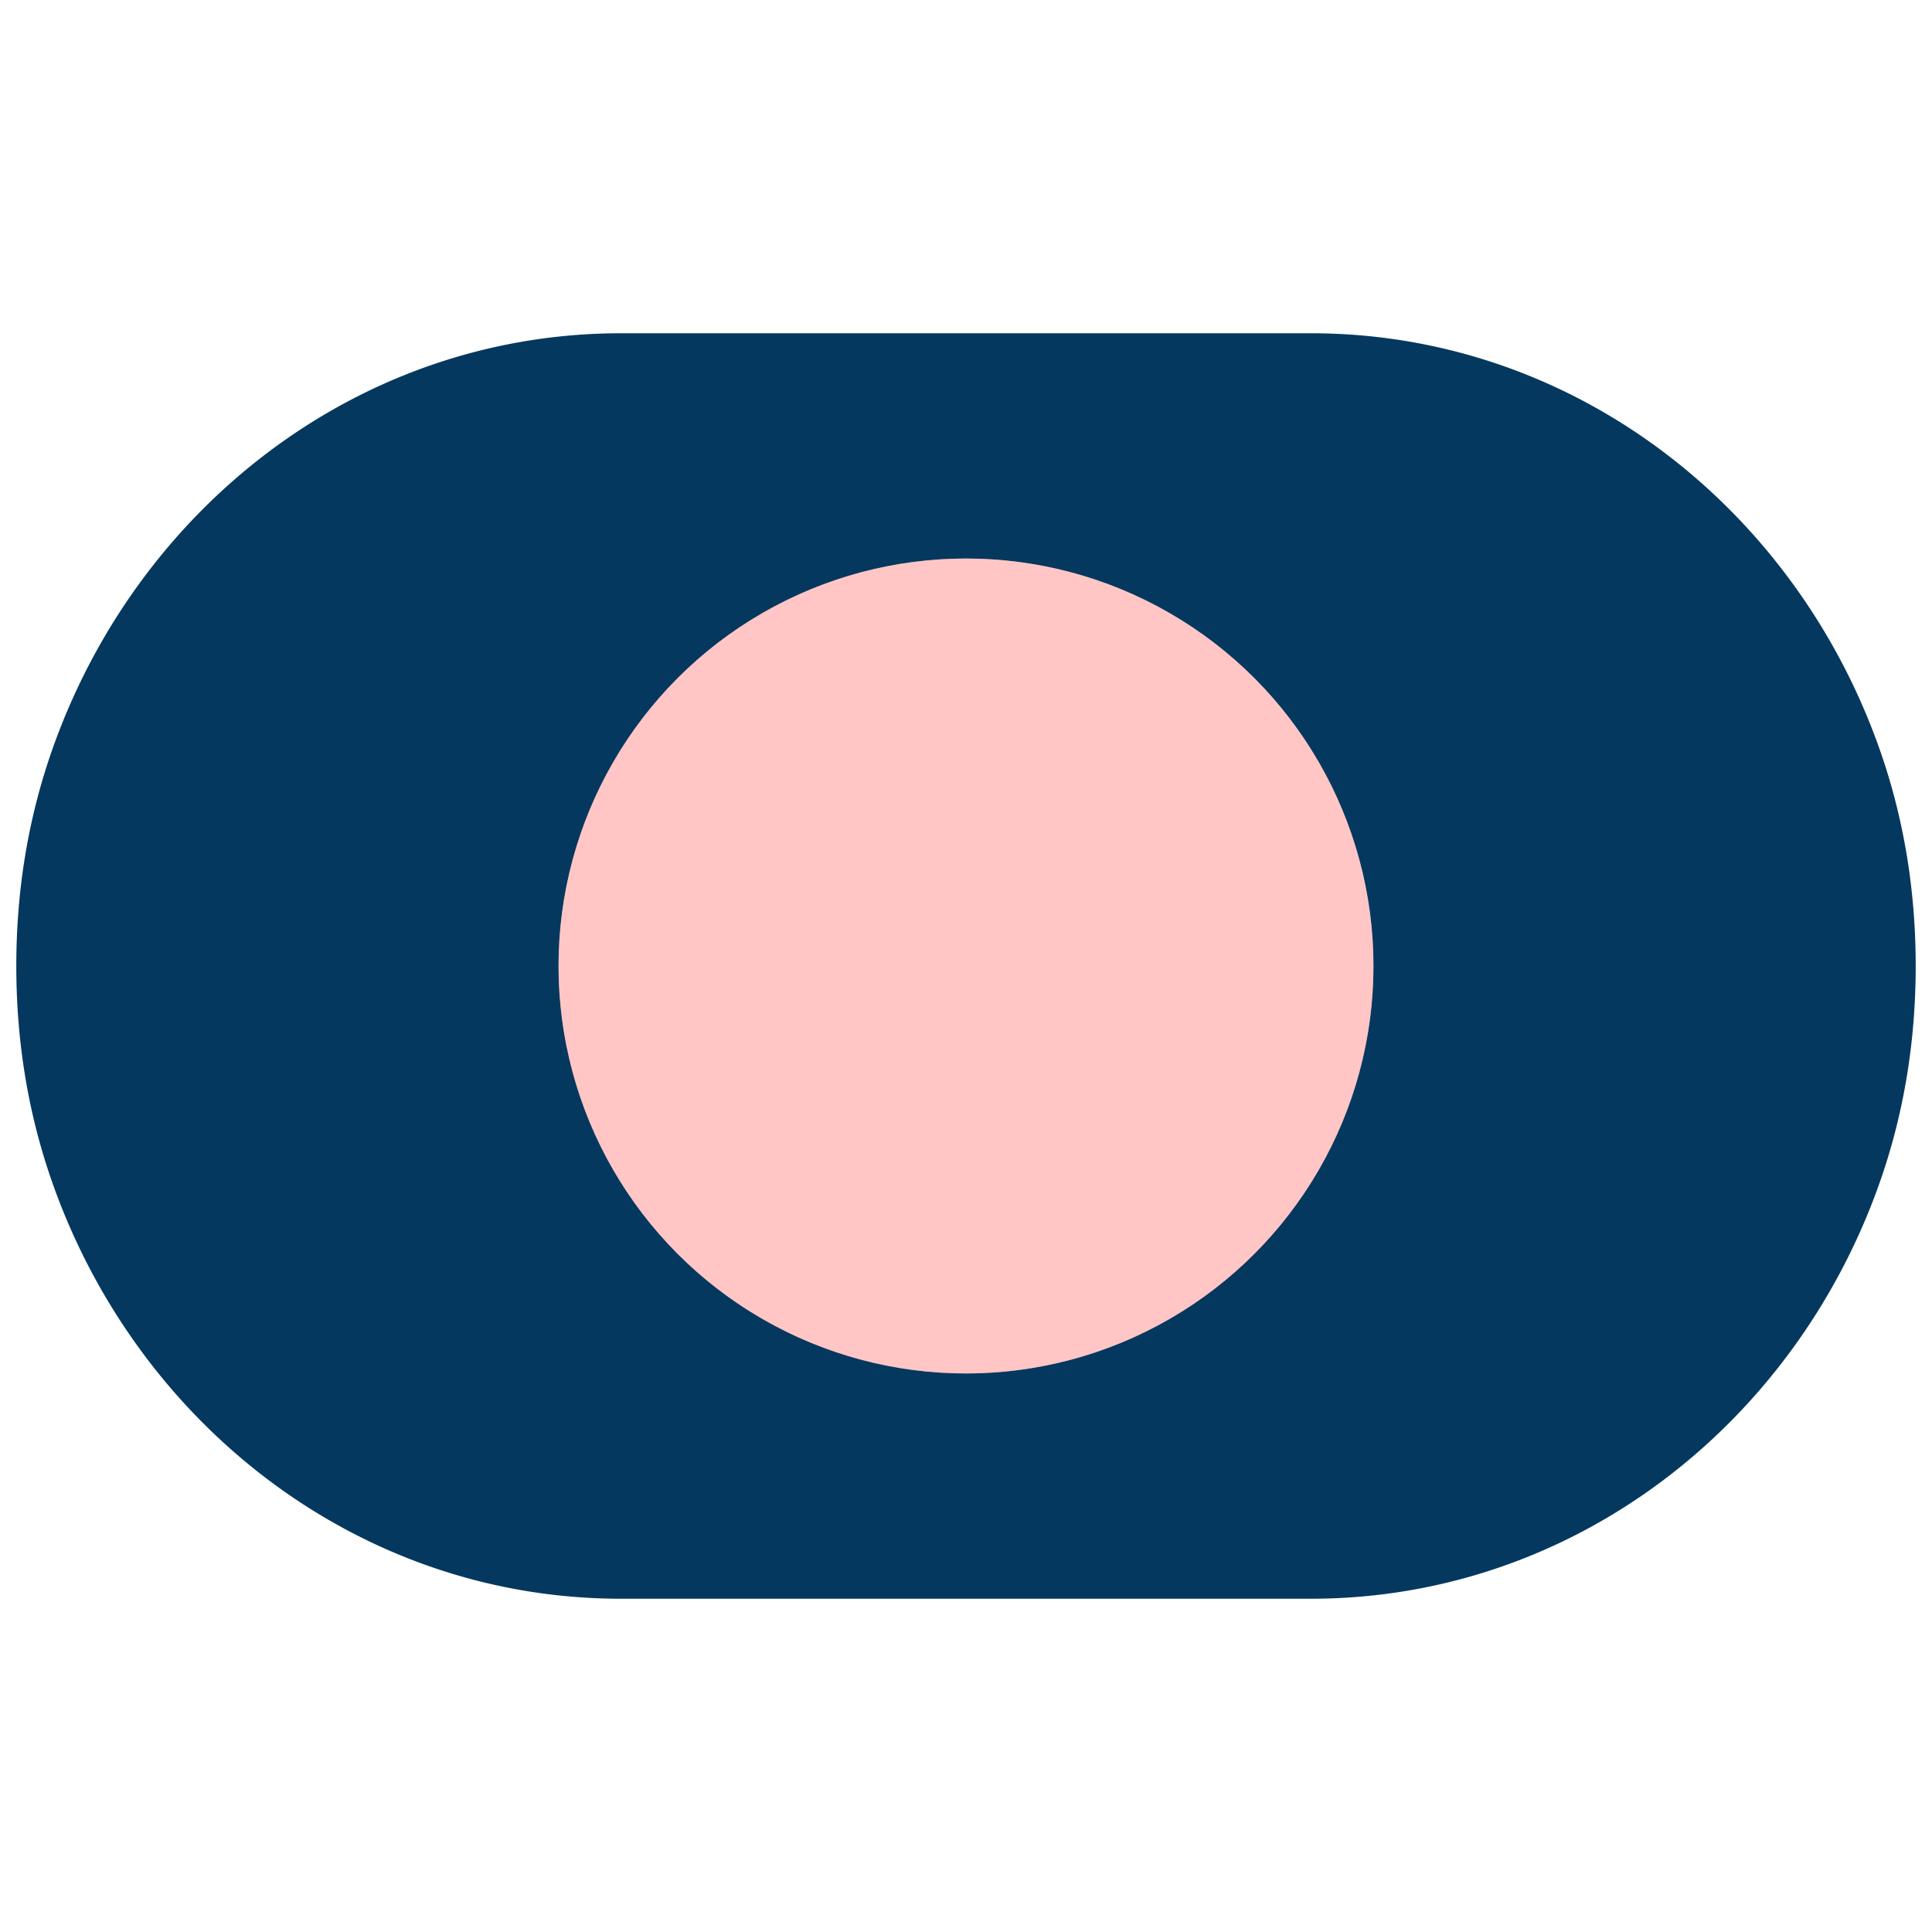
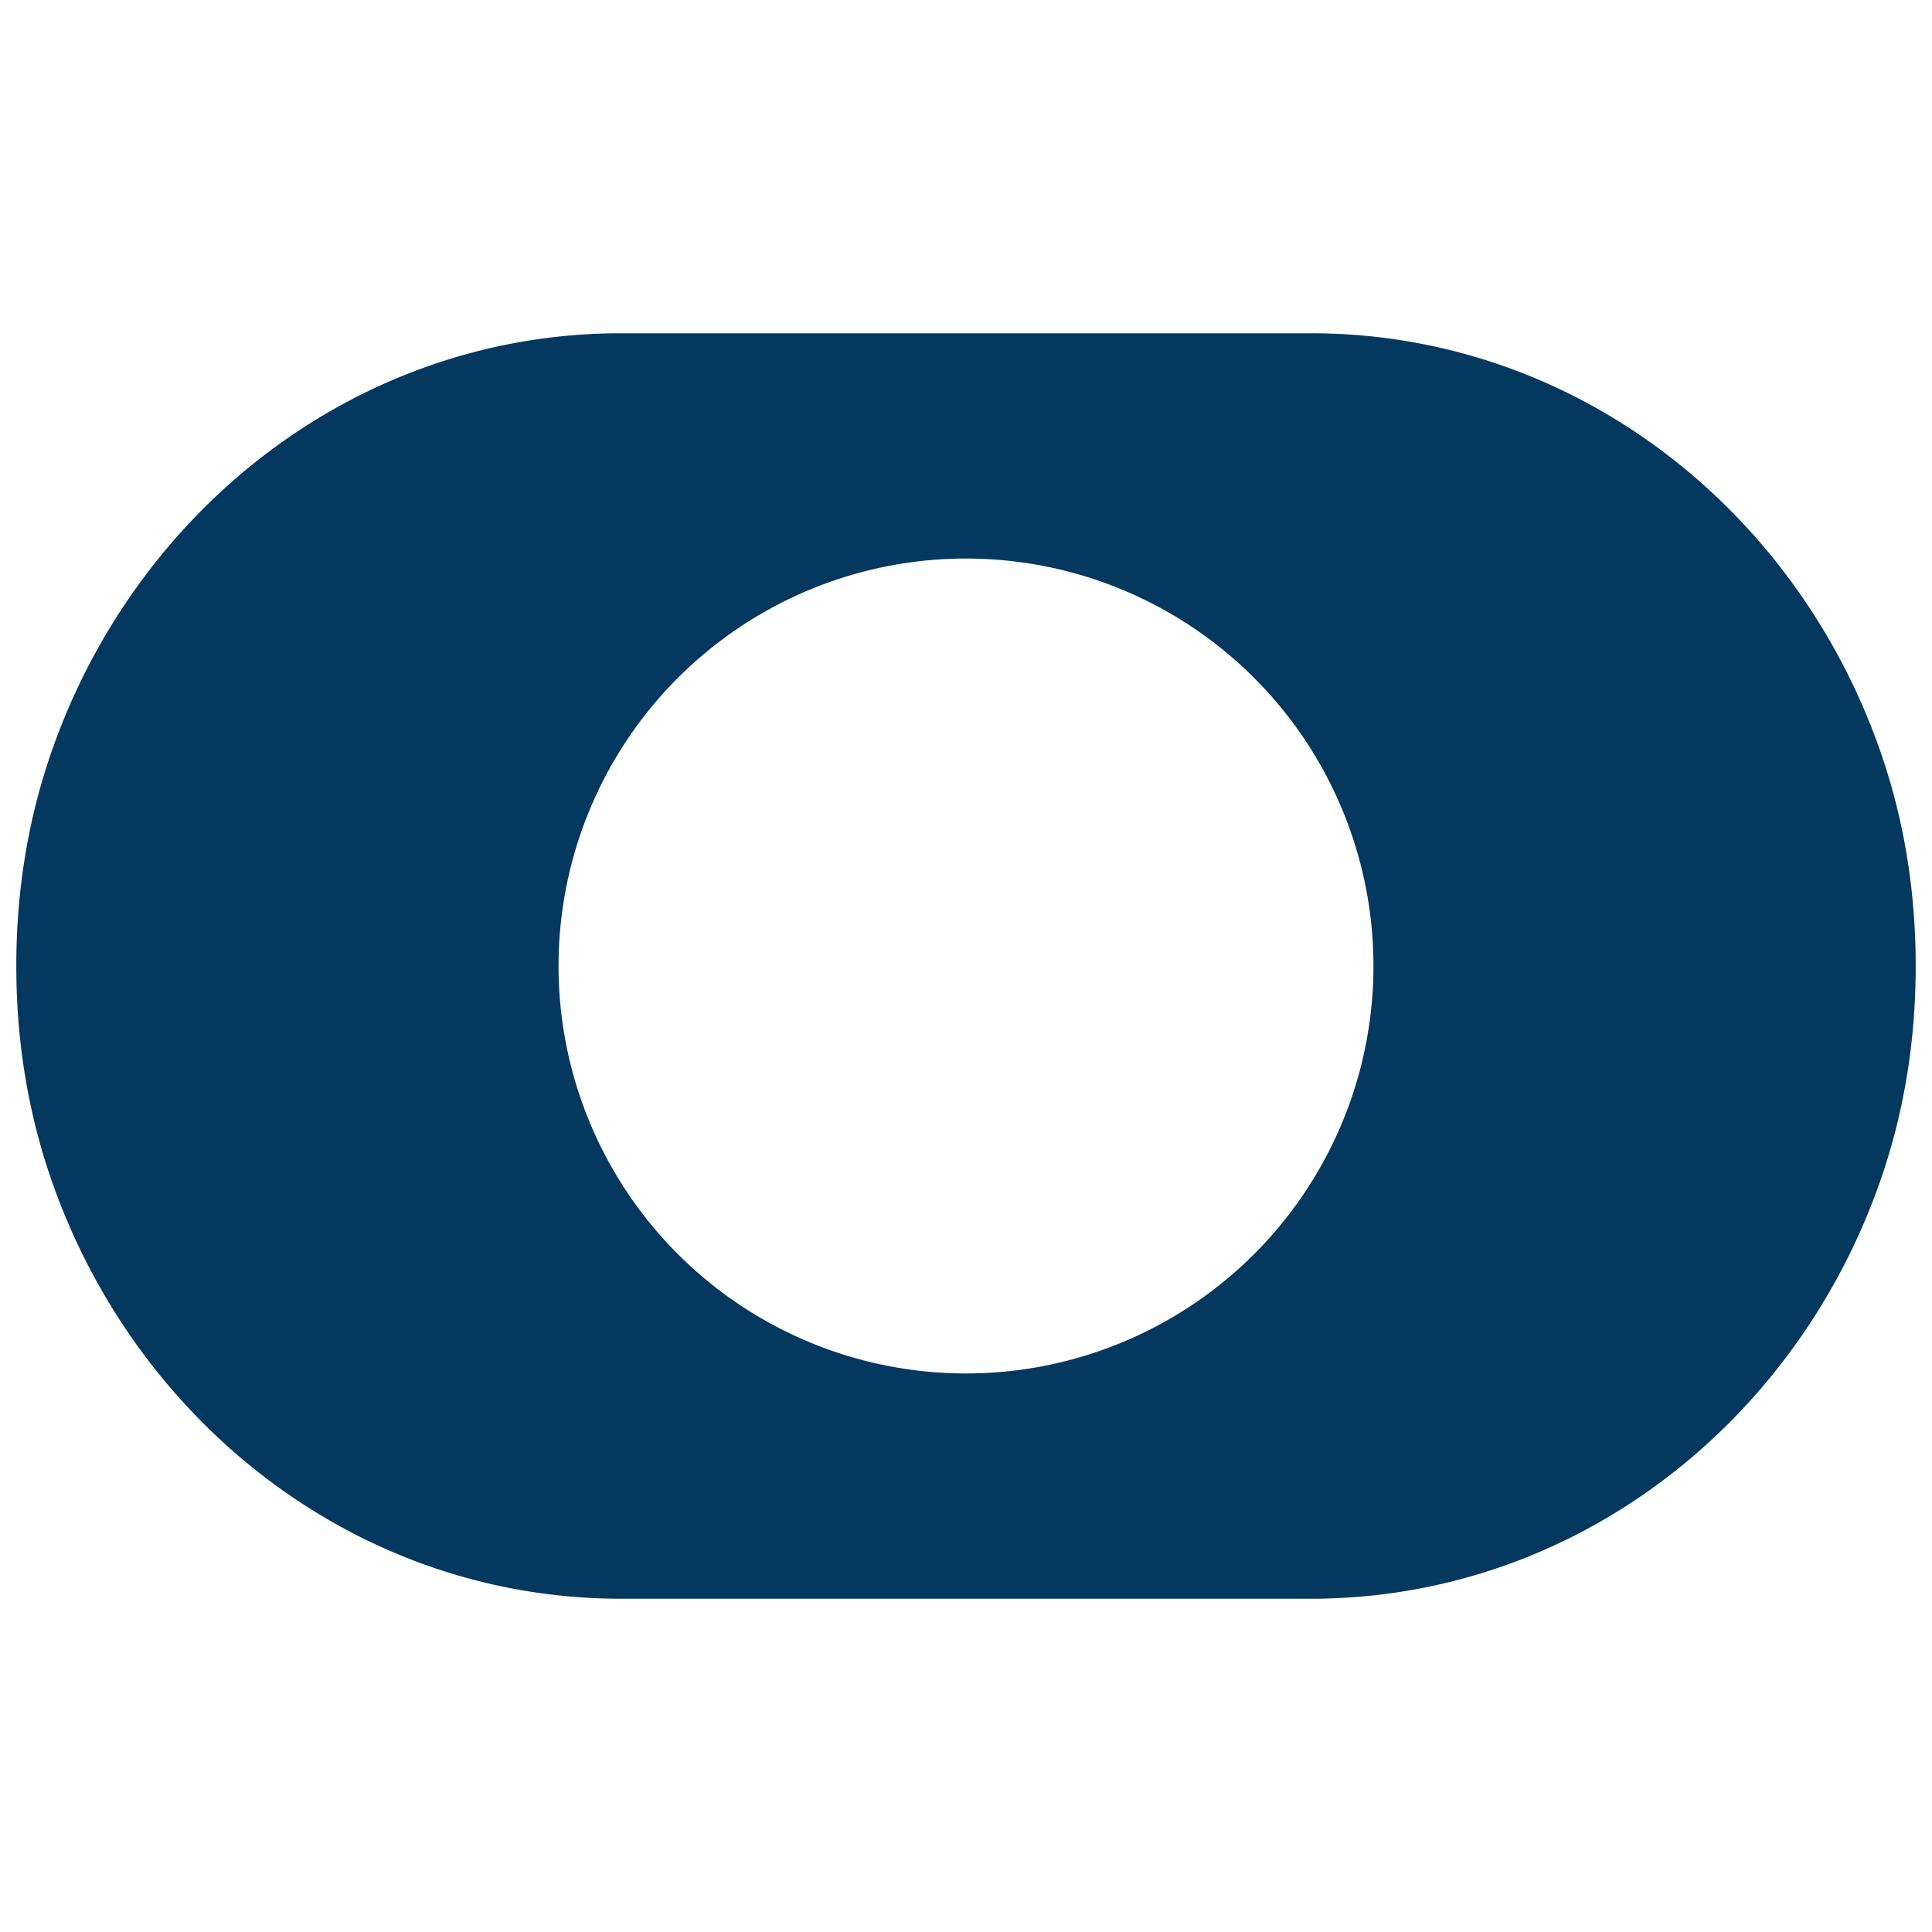
<svg xmlns="http://www.w3.org/2000/svg" version="1.1" viewBox="0.00 0.00 256.00 256.00">
-   <path stroke="#827f92" stroke-width="2.00" fill="none" stroke-linecap="butt" vector-effect="non-scaling-stroke" d="   M 181.99 128.00   A 53.99 53.99 0.0 0 0 128.00 74.01   A 53.99 53.99 0.0 0 0 74.01 128.00   A 53.99 53.99 0.0 0 0 128.00 181.99   A 53.99 53.99 0.0 0 0 181.99 128.00" />
  <path fill="#05385f" d="   M 128.00 44.16   Q 173.99 44.16 174.00 44.16   C 208.51 44.29 237.72 67.22 249.02 99.17   Q 253.84 112.79 253.84 128.00   Q 253.84 143.21 249.02 156.83   C 237.72 188.78 208.51 211.71 174.00 211.84   Q 173.99 211.84 128.00 211.84   Q 82.01 211.84 82.00 211.84   C 47.49 211.71 18.28 188.78 6.98 156.83   Q 2.16 143.21 2.16 128.00   Q 2.16 112.79 6.98 99.17   C 18.28 67.22 47.49 44.29 82.00 44.16   Q 82.01 44.16 128.00 44.16   Z   M 181.99 128.00   A 53.99 53.99 0.0 0 0 128.00 74.01   A 53.99 53.99 0.0 0 0 74.01 128.00   A 53.99 53.99 0.0 0 0 128.00 181.99   A 53.99 53.99 0.0 0 0 181.99 128.00   Z" />
-   <circle fill="#ffc6c5" cx="128.00" cy="128.00" r="53.99" />
</svg>